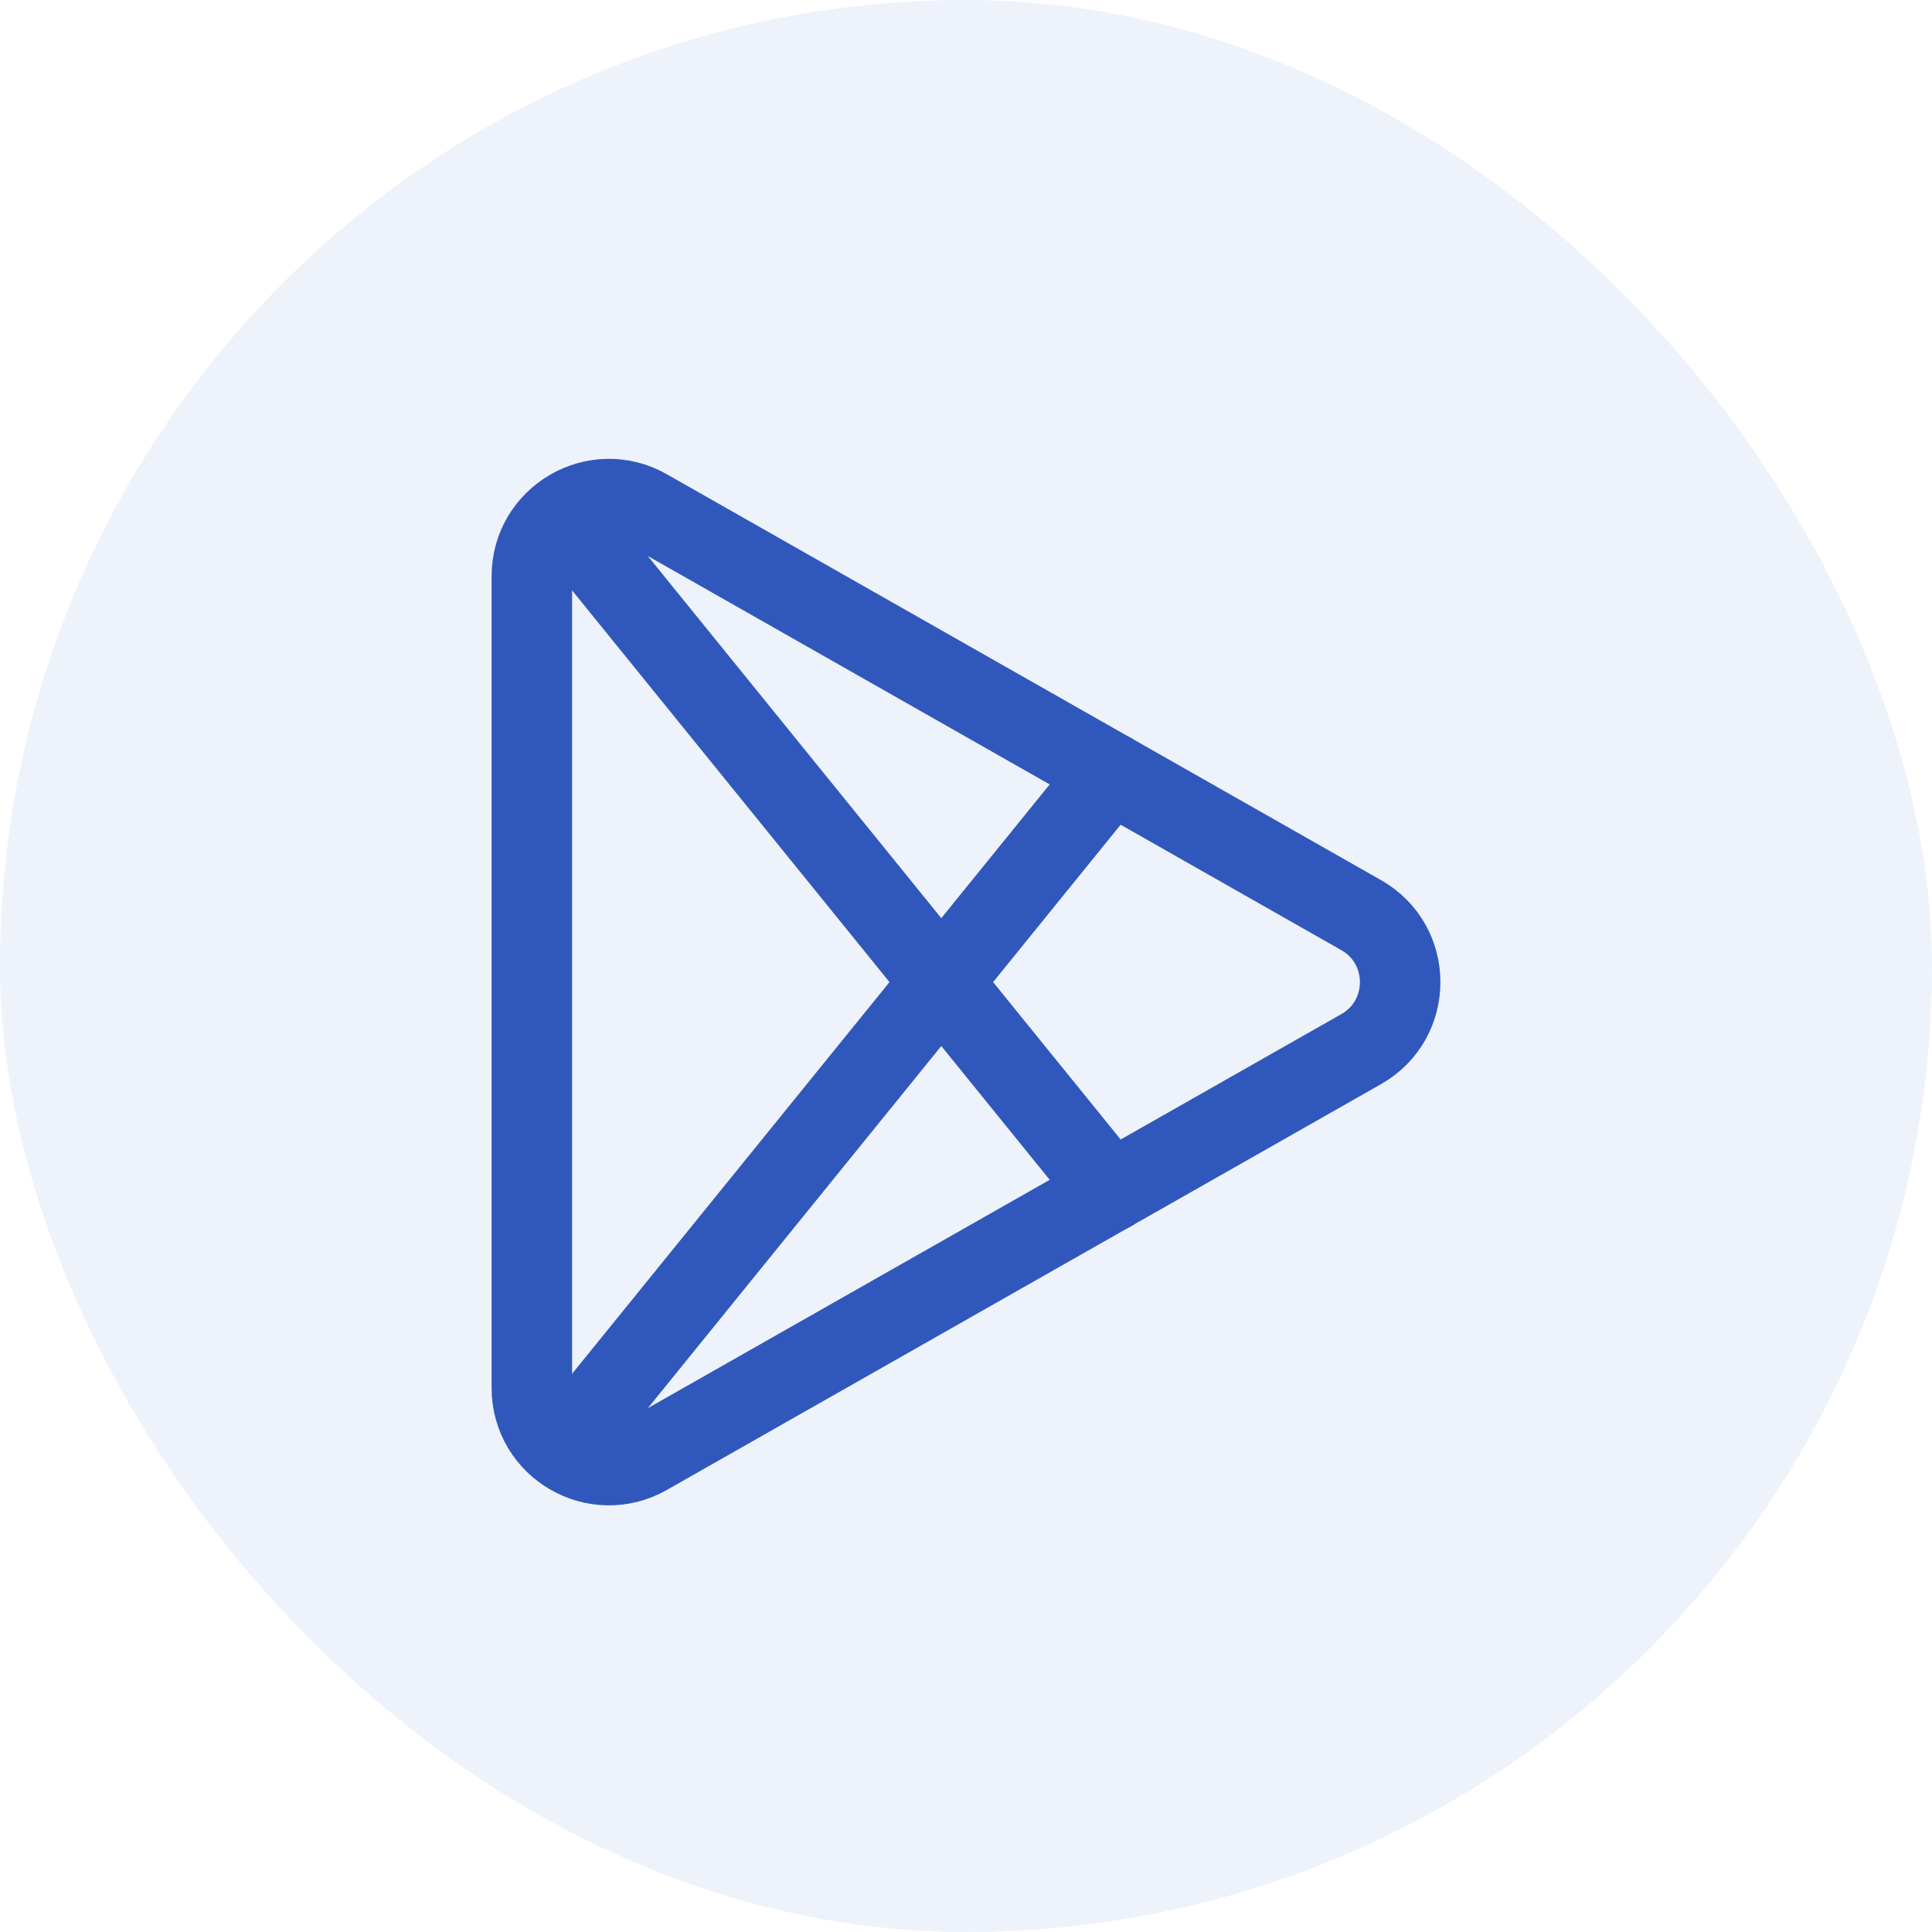
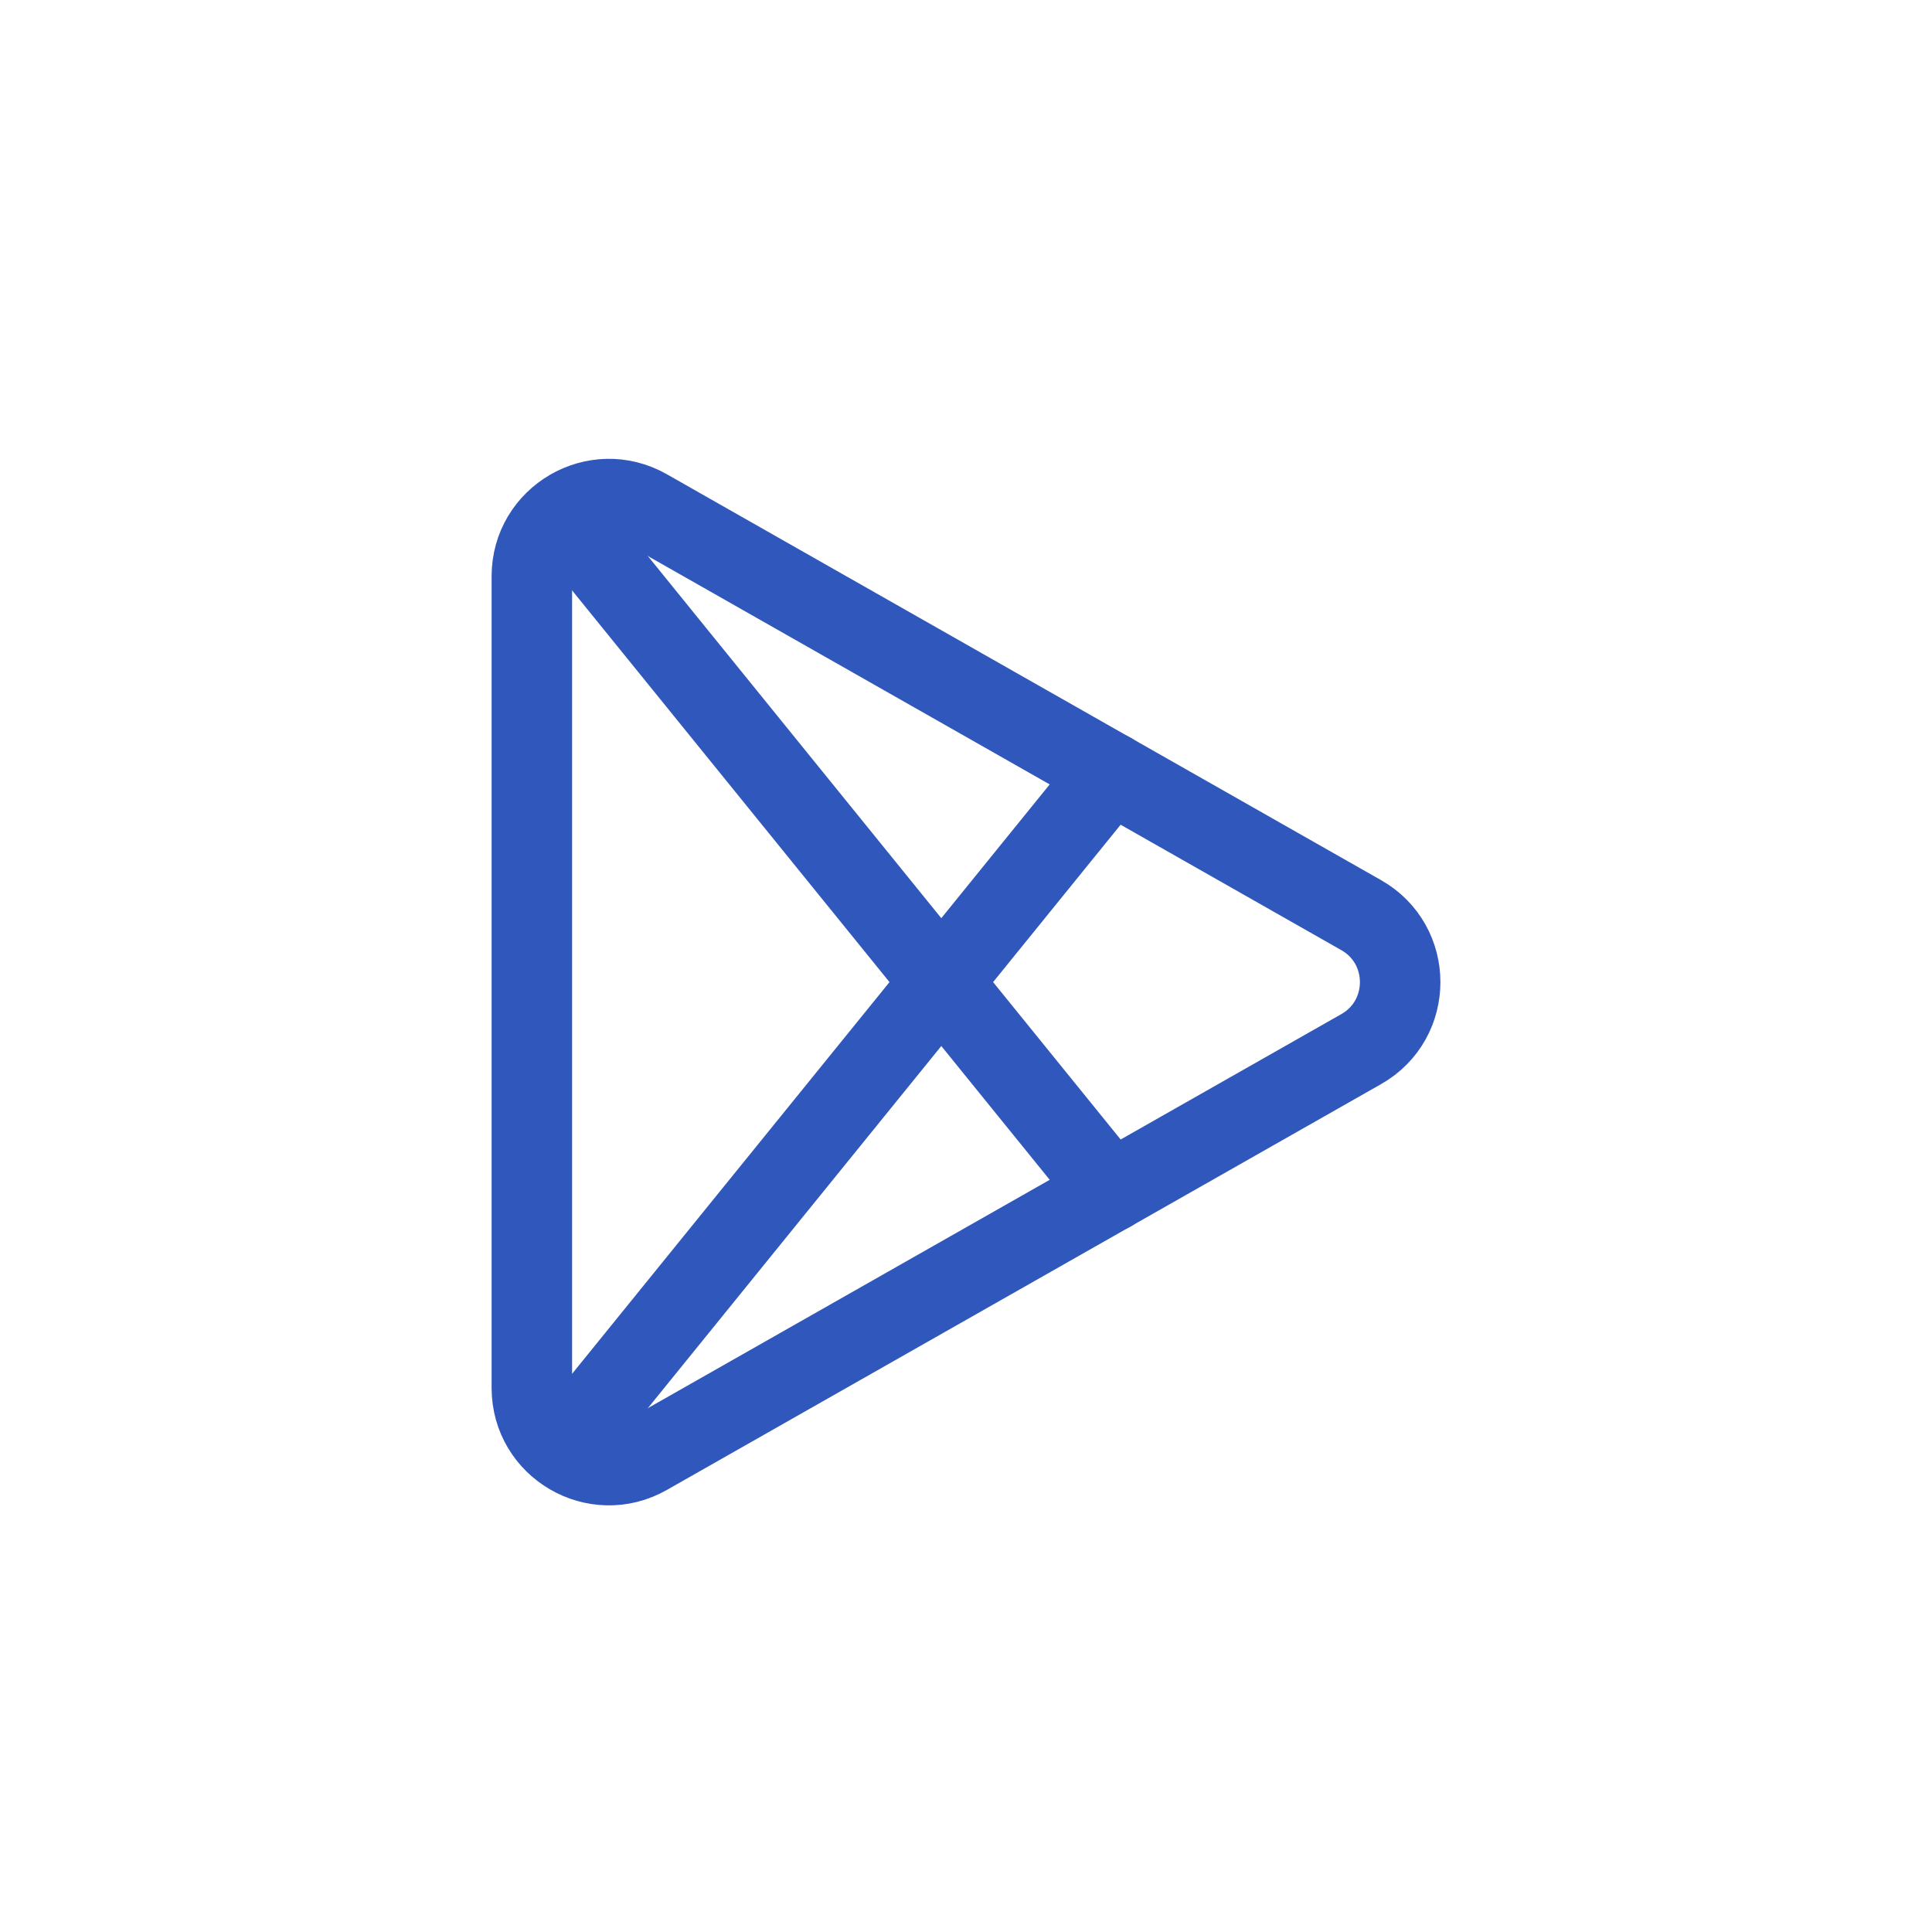
<svg xmlns="http://www.w3.org/2000/svg" width="60" height="60" viewBox="0 0 60 60" fill="none">
-   <rect width="60" height="60" rx="30" fill="#3058BC" fill-opacity="0.08" />
  <path fill-rule="evenodd" clip-rule="evenodd" d="M16.517 17.897V43.103C16.517 44.938 18.497 46.092 20.092 45.185L42.272 32.582C43.887 31.665 43.887 29.337 42.272 28.42L20.092 15.815C18.497 14.908 16.517 16.062 16.517 17.897Z" stroke="#3058BC" stroke-width="2.5" stroke-linecap="round" stroke-linejoin="round" />
  <path d="M34.5 24L17.483 45" stroke="#3058BC" stroke-width="2.5" stroke-linecap="round" stroke-linejoin="round" />
  <path d="M17.483 16L34.5 37" stroke="#3058BC" stroke-width="2.5" stroke-linecap="round" stroke-linejoin="round" />
</svg>